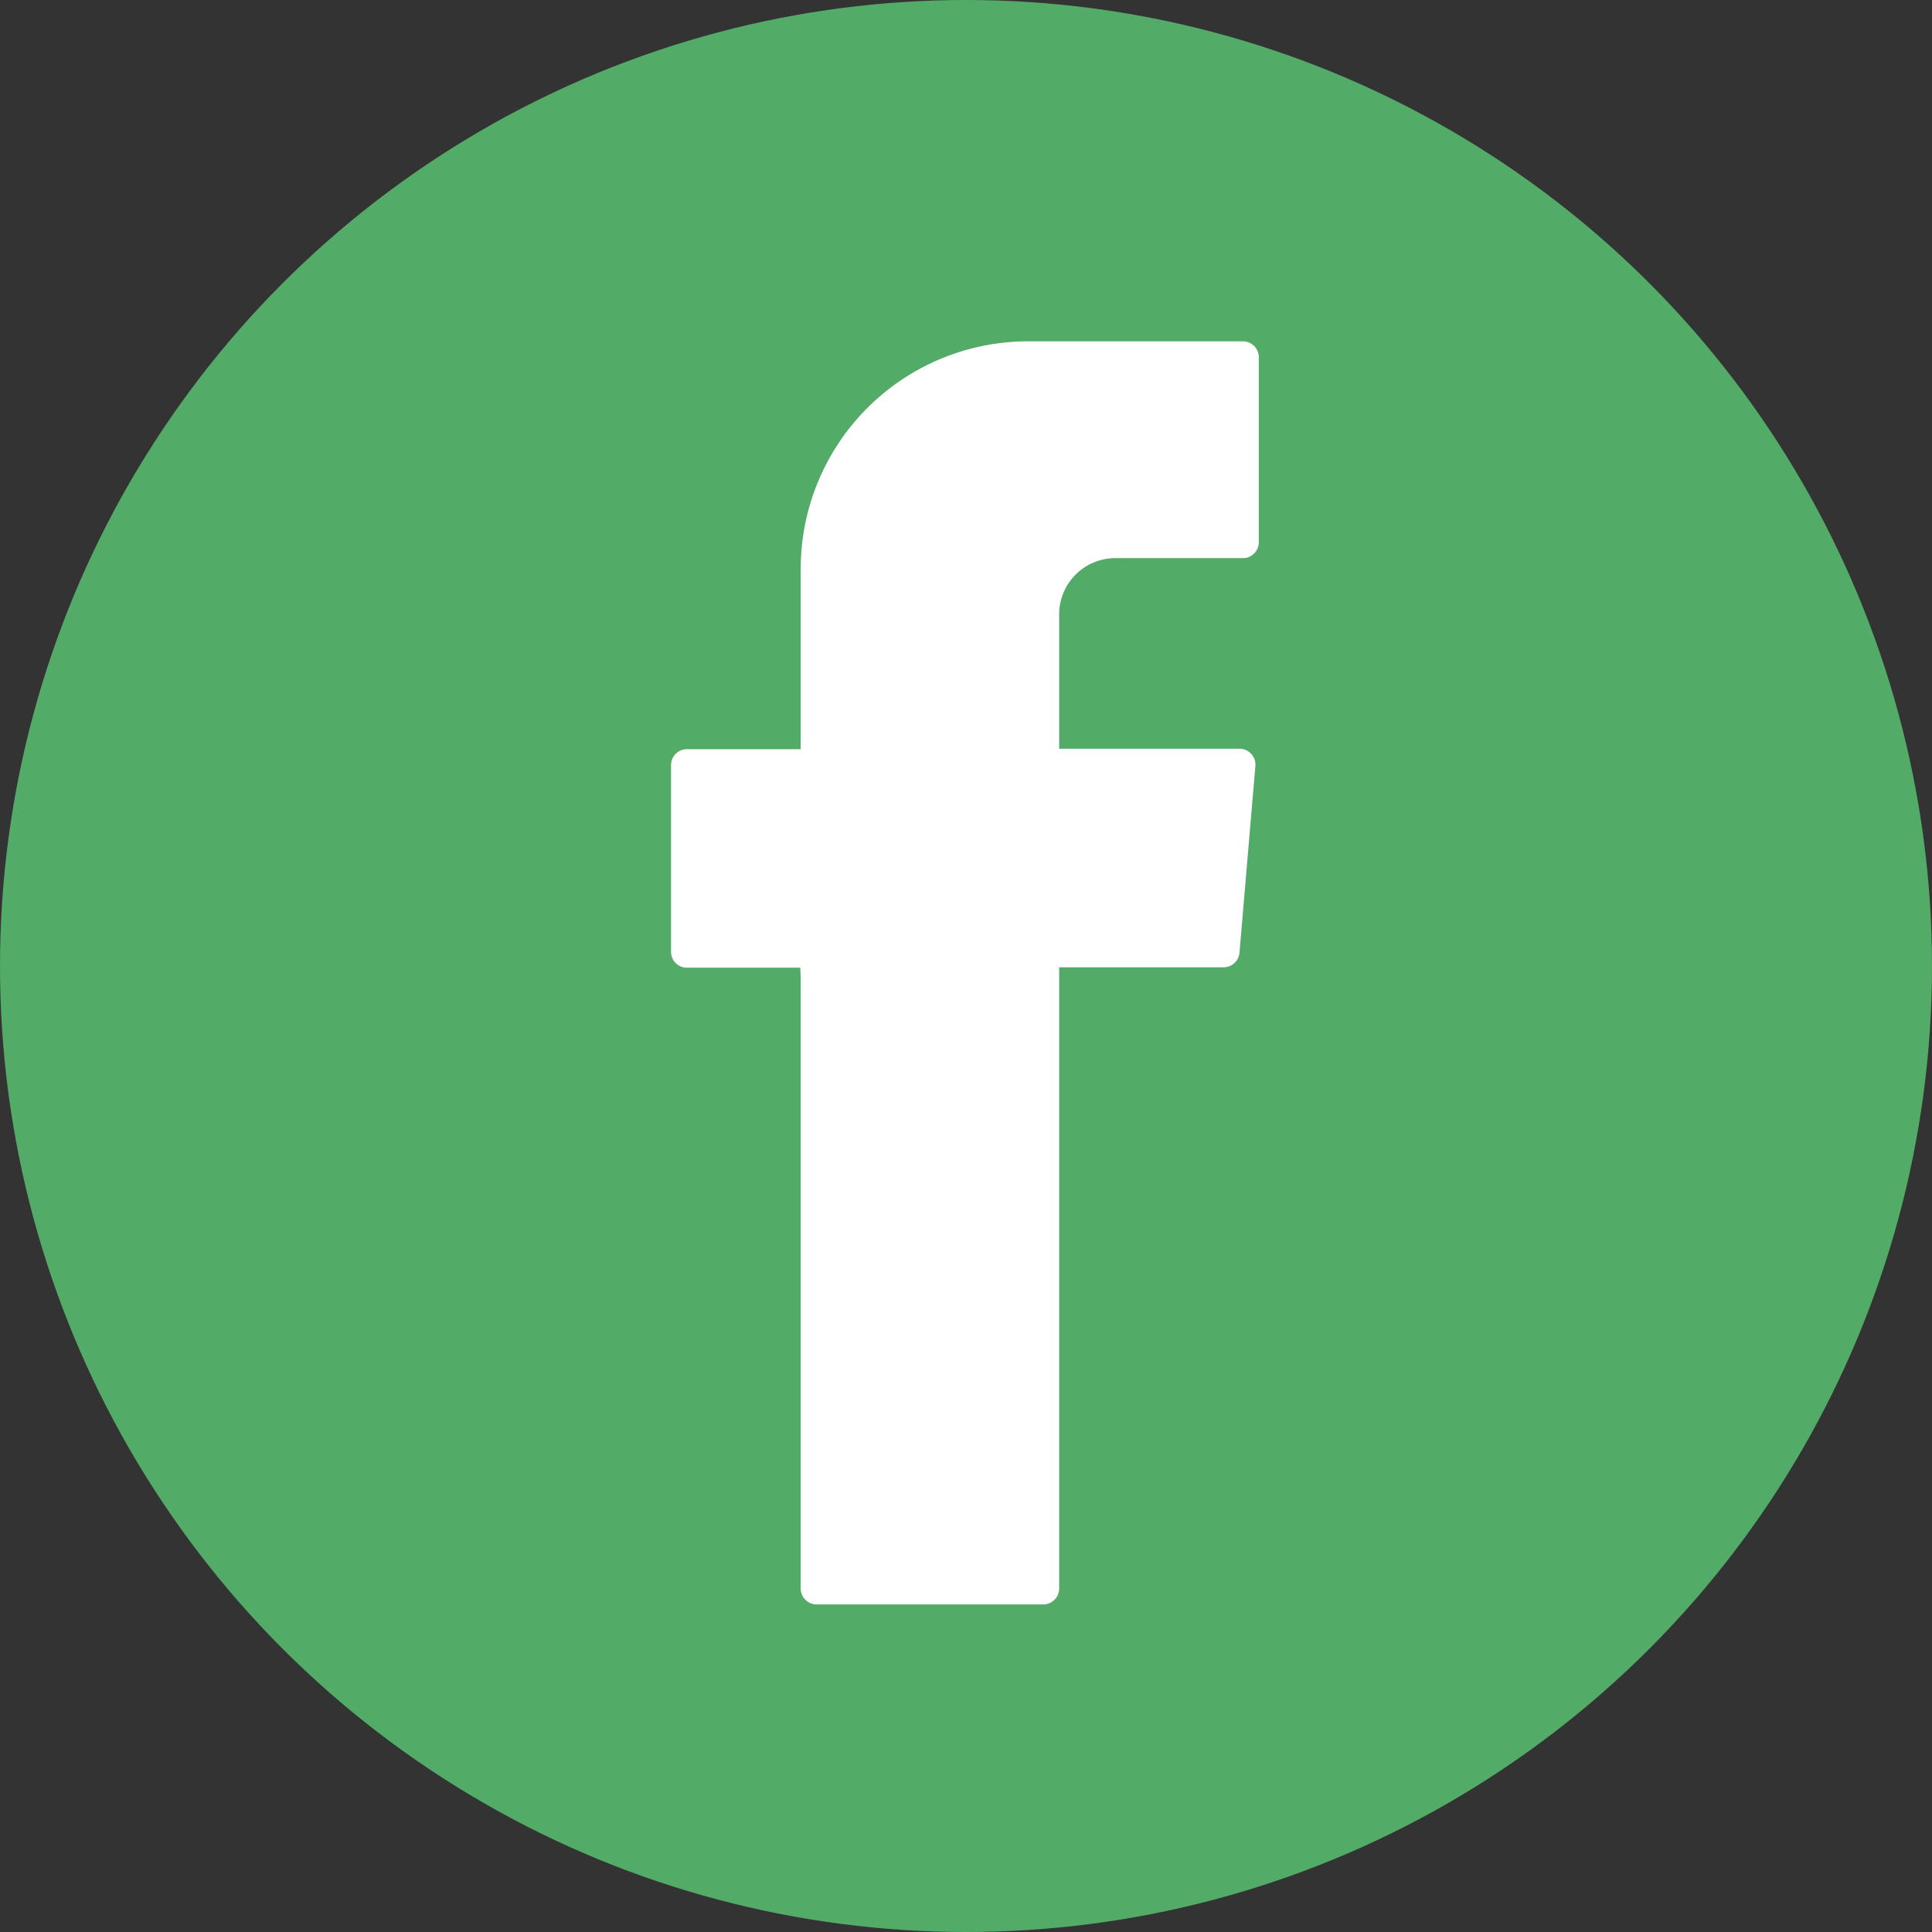
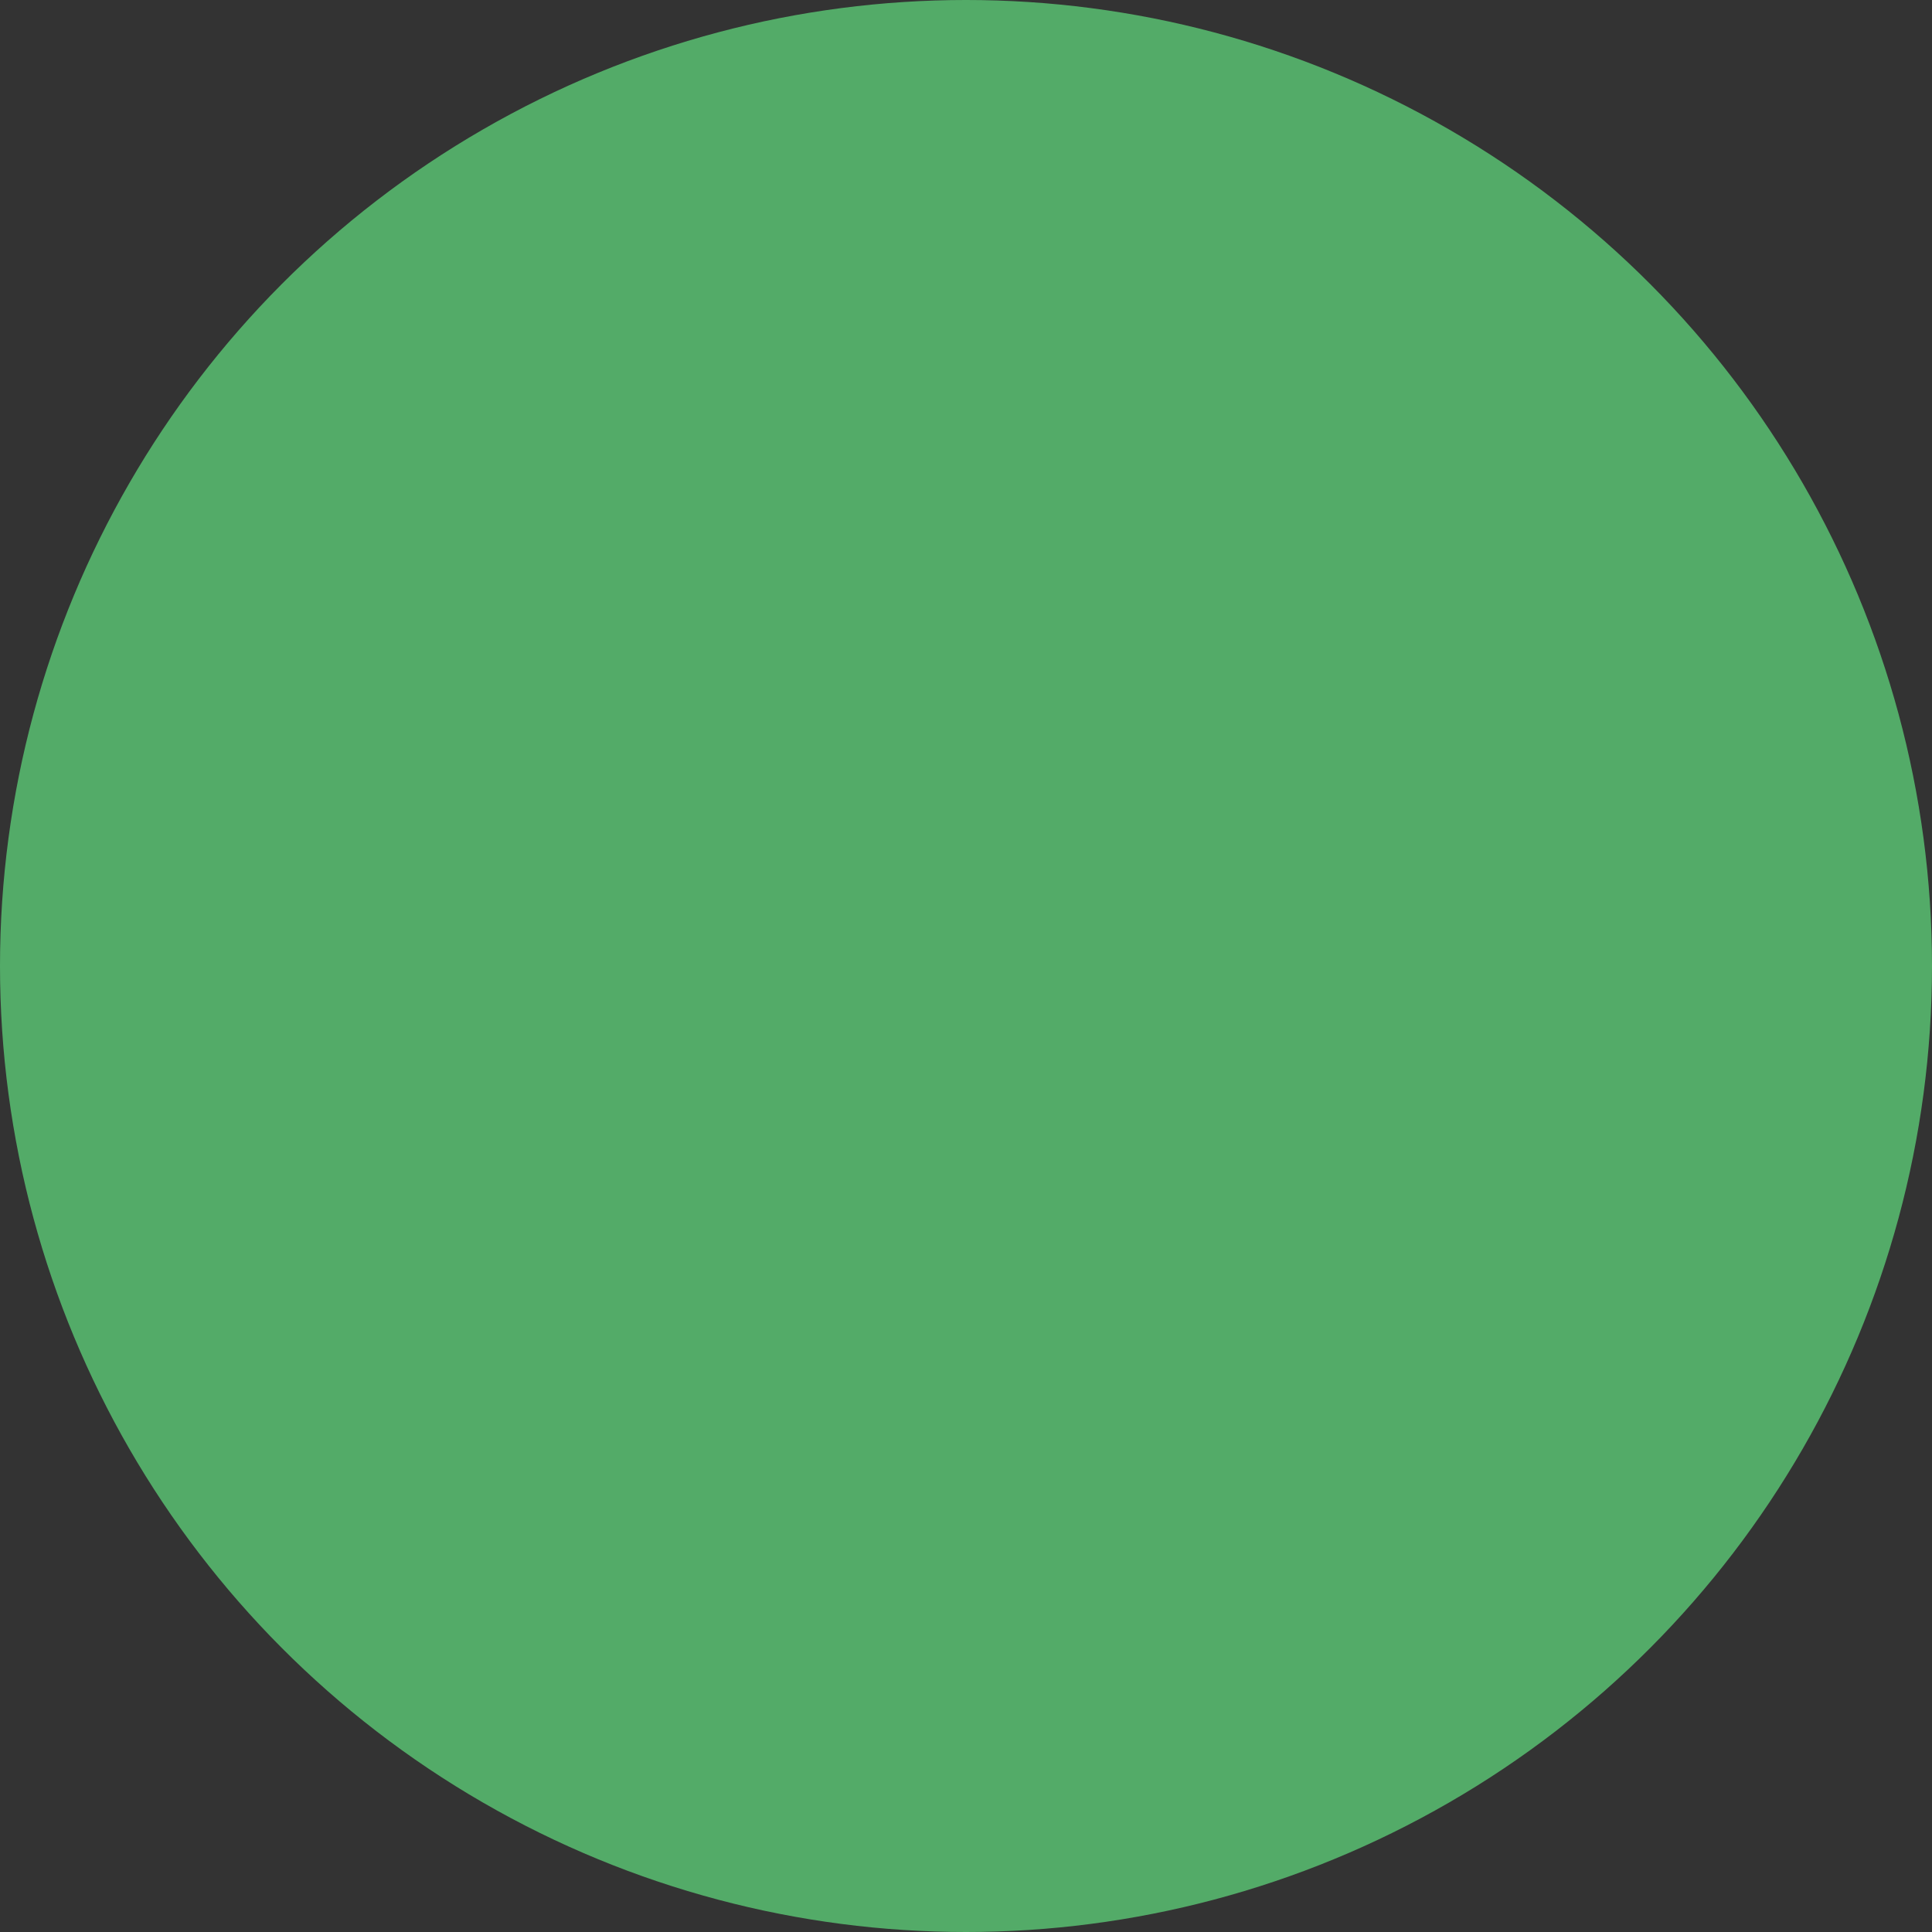
<svg xmlns="http://www.w3.org/2000/svg" viewBox="0 0 45 45">
  <rect x="0" y="0" width="45" height="45" fill="#333333" stroke="none" />
  <defs>
    <style>.a{fill:#53ab68;}.b{fill:#fff;fill-rule:evenodd;}</style>
  </defs>
  <title>face</title>
  <circle class="a" cx="22.5" cy="22.5" r="22.5" />
-   <path class="b" d="M18.65,22.76V37a.37.37,0,0,0,.37.37H24.3a.37.37,0,0,0,.37-.37V22.53H28.5a.37.37,0,0,0,.37-.34l.37-4.35a.37.37,0,0,0-.37-.4H24.67V14.35A1.31,1.31,0,0,1,26,13h2.95a.37.37,0,0,0,.37-.37V8.32a.37.37,0,0,0-.37-.37h-5a5.3,5.3,0,0,0-5.3,5.3v4.2H16a.37.37,0,0,0-.37.37v4.35a.37.37,0,0,0,.37.37h2.64Z" />
</svg>